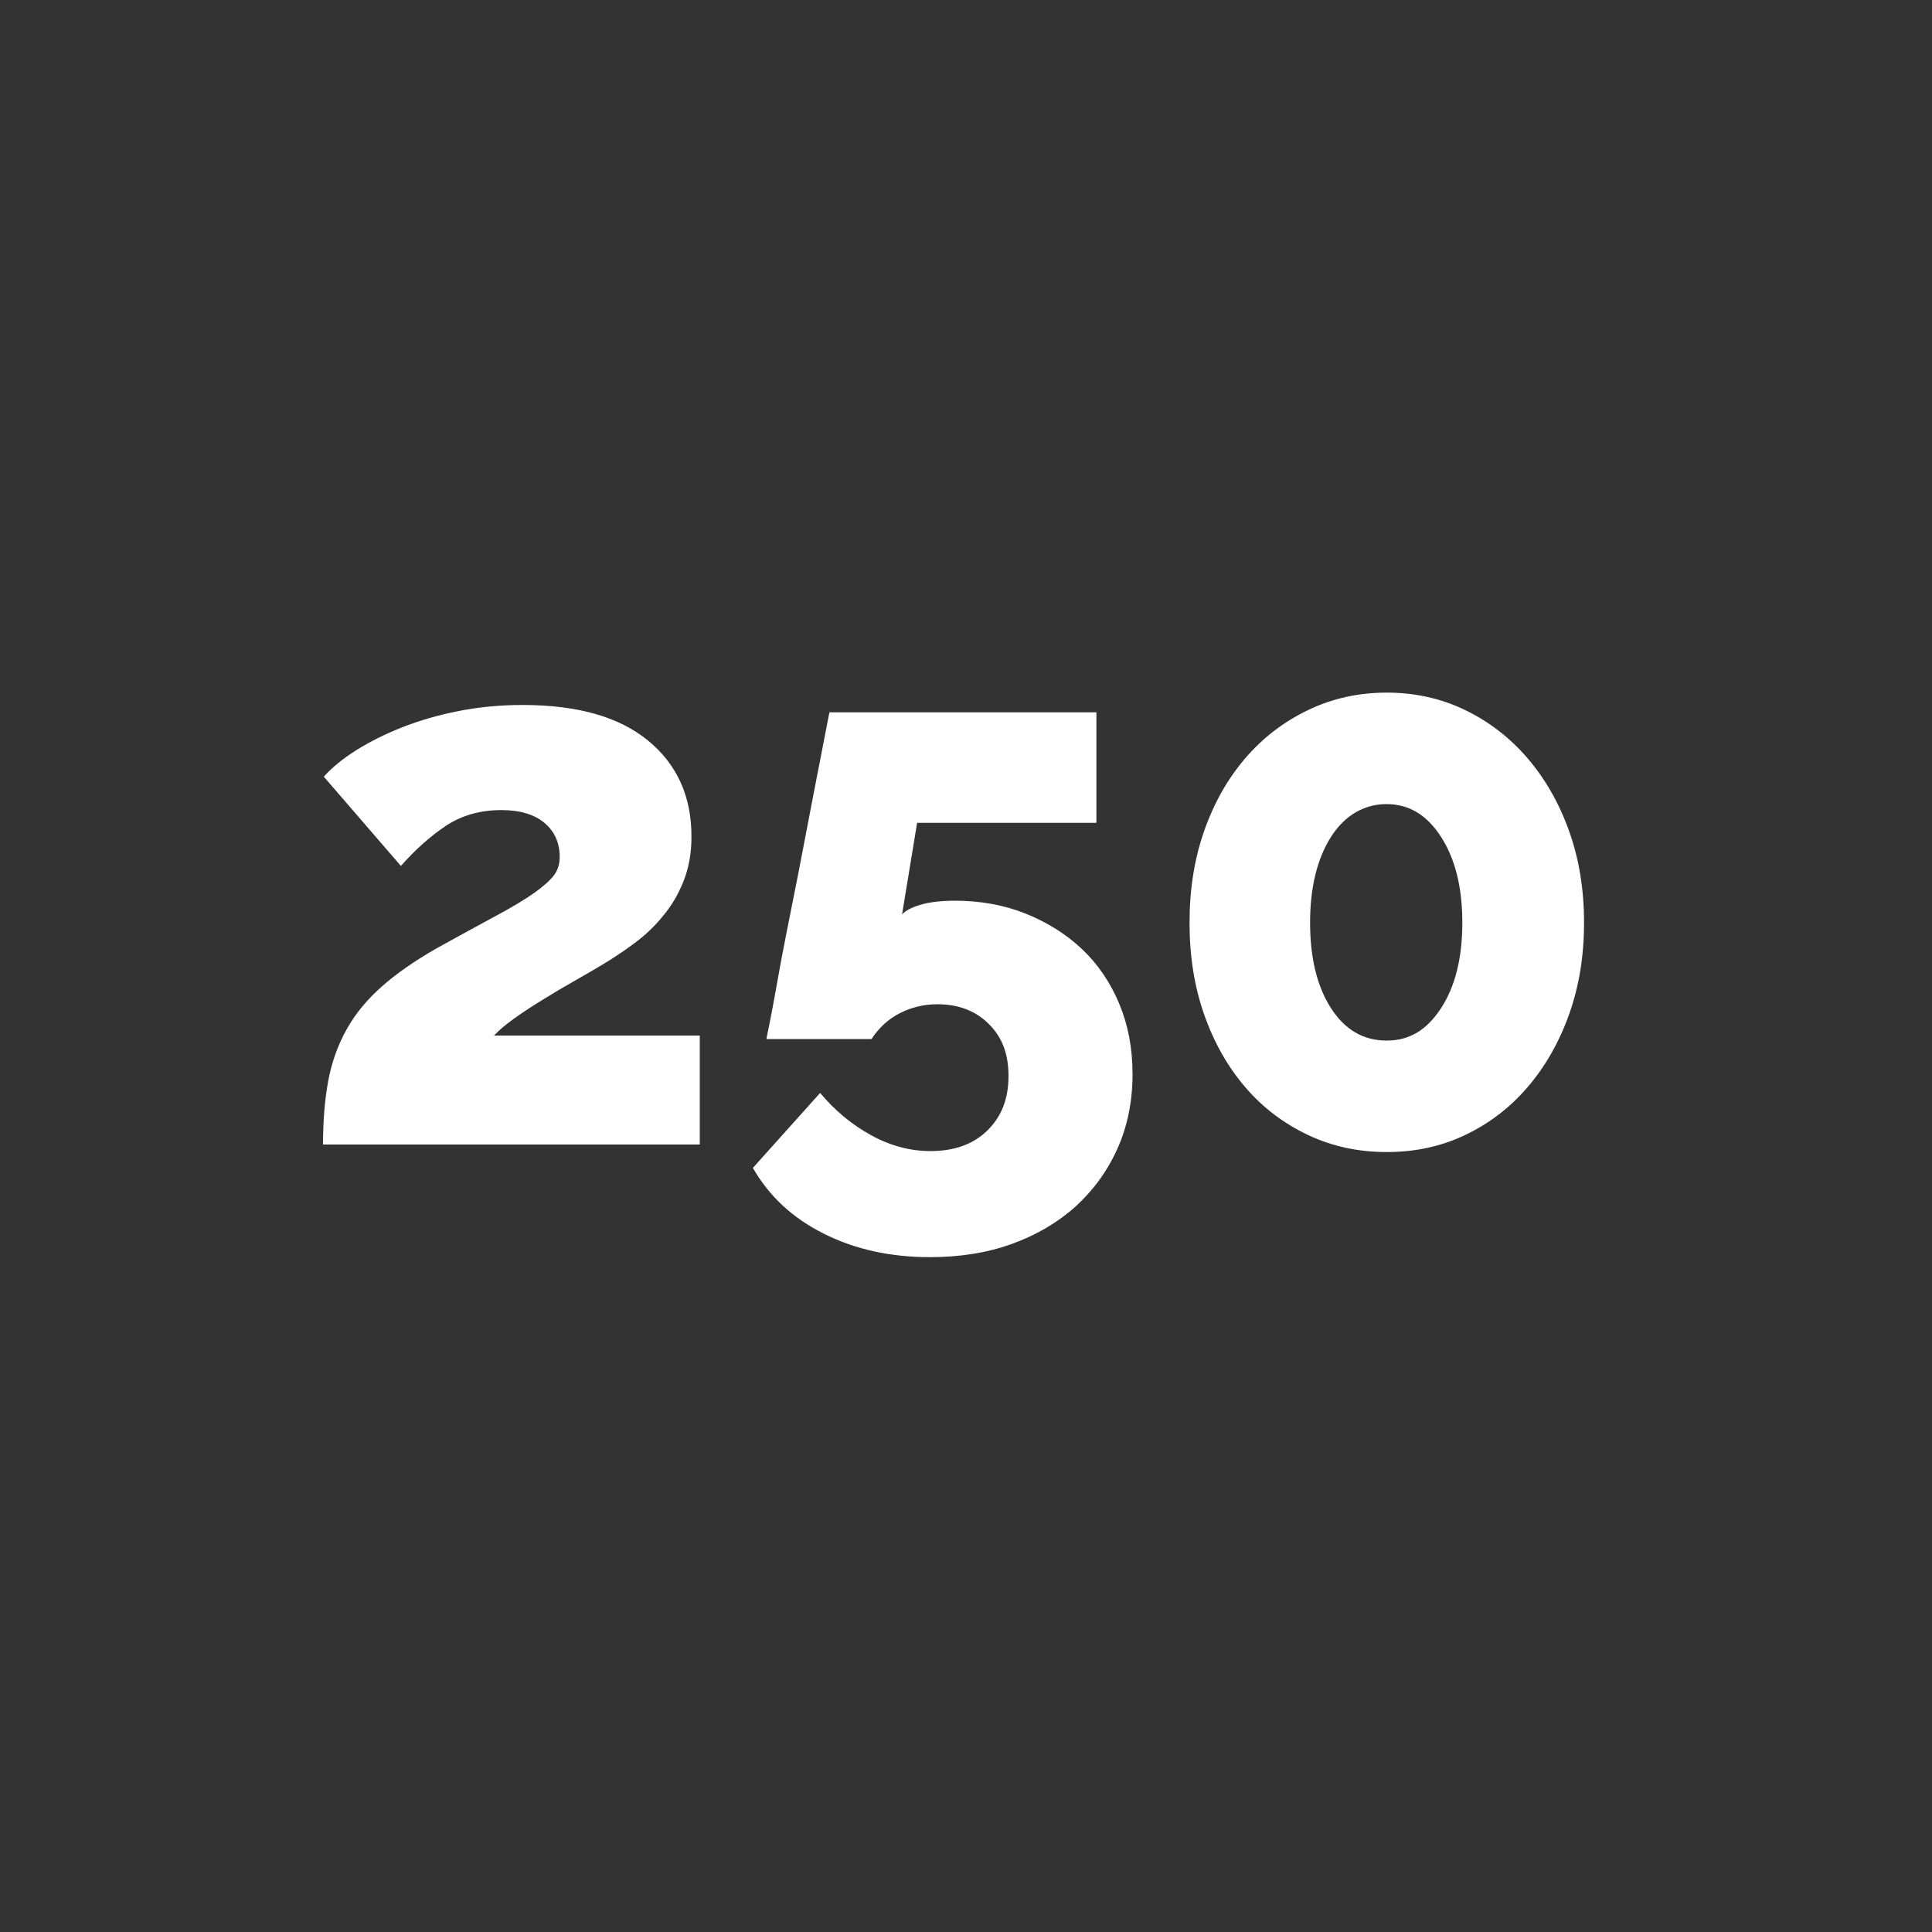
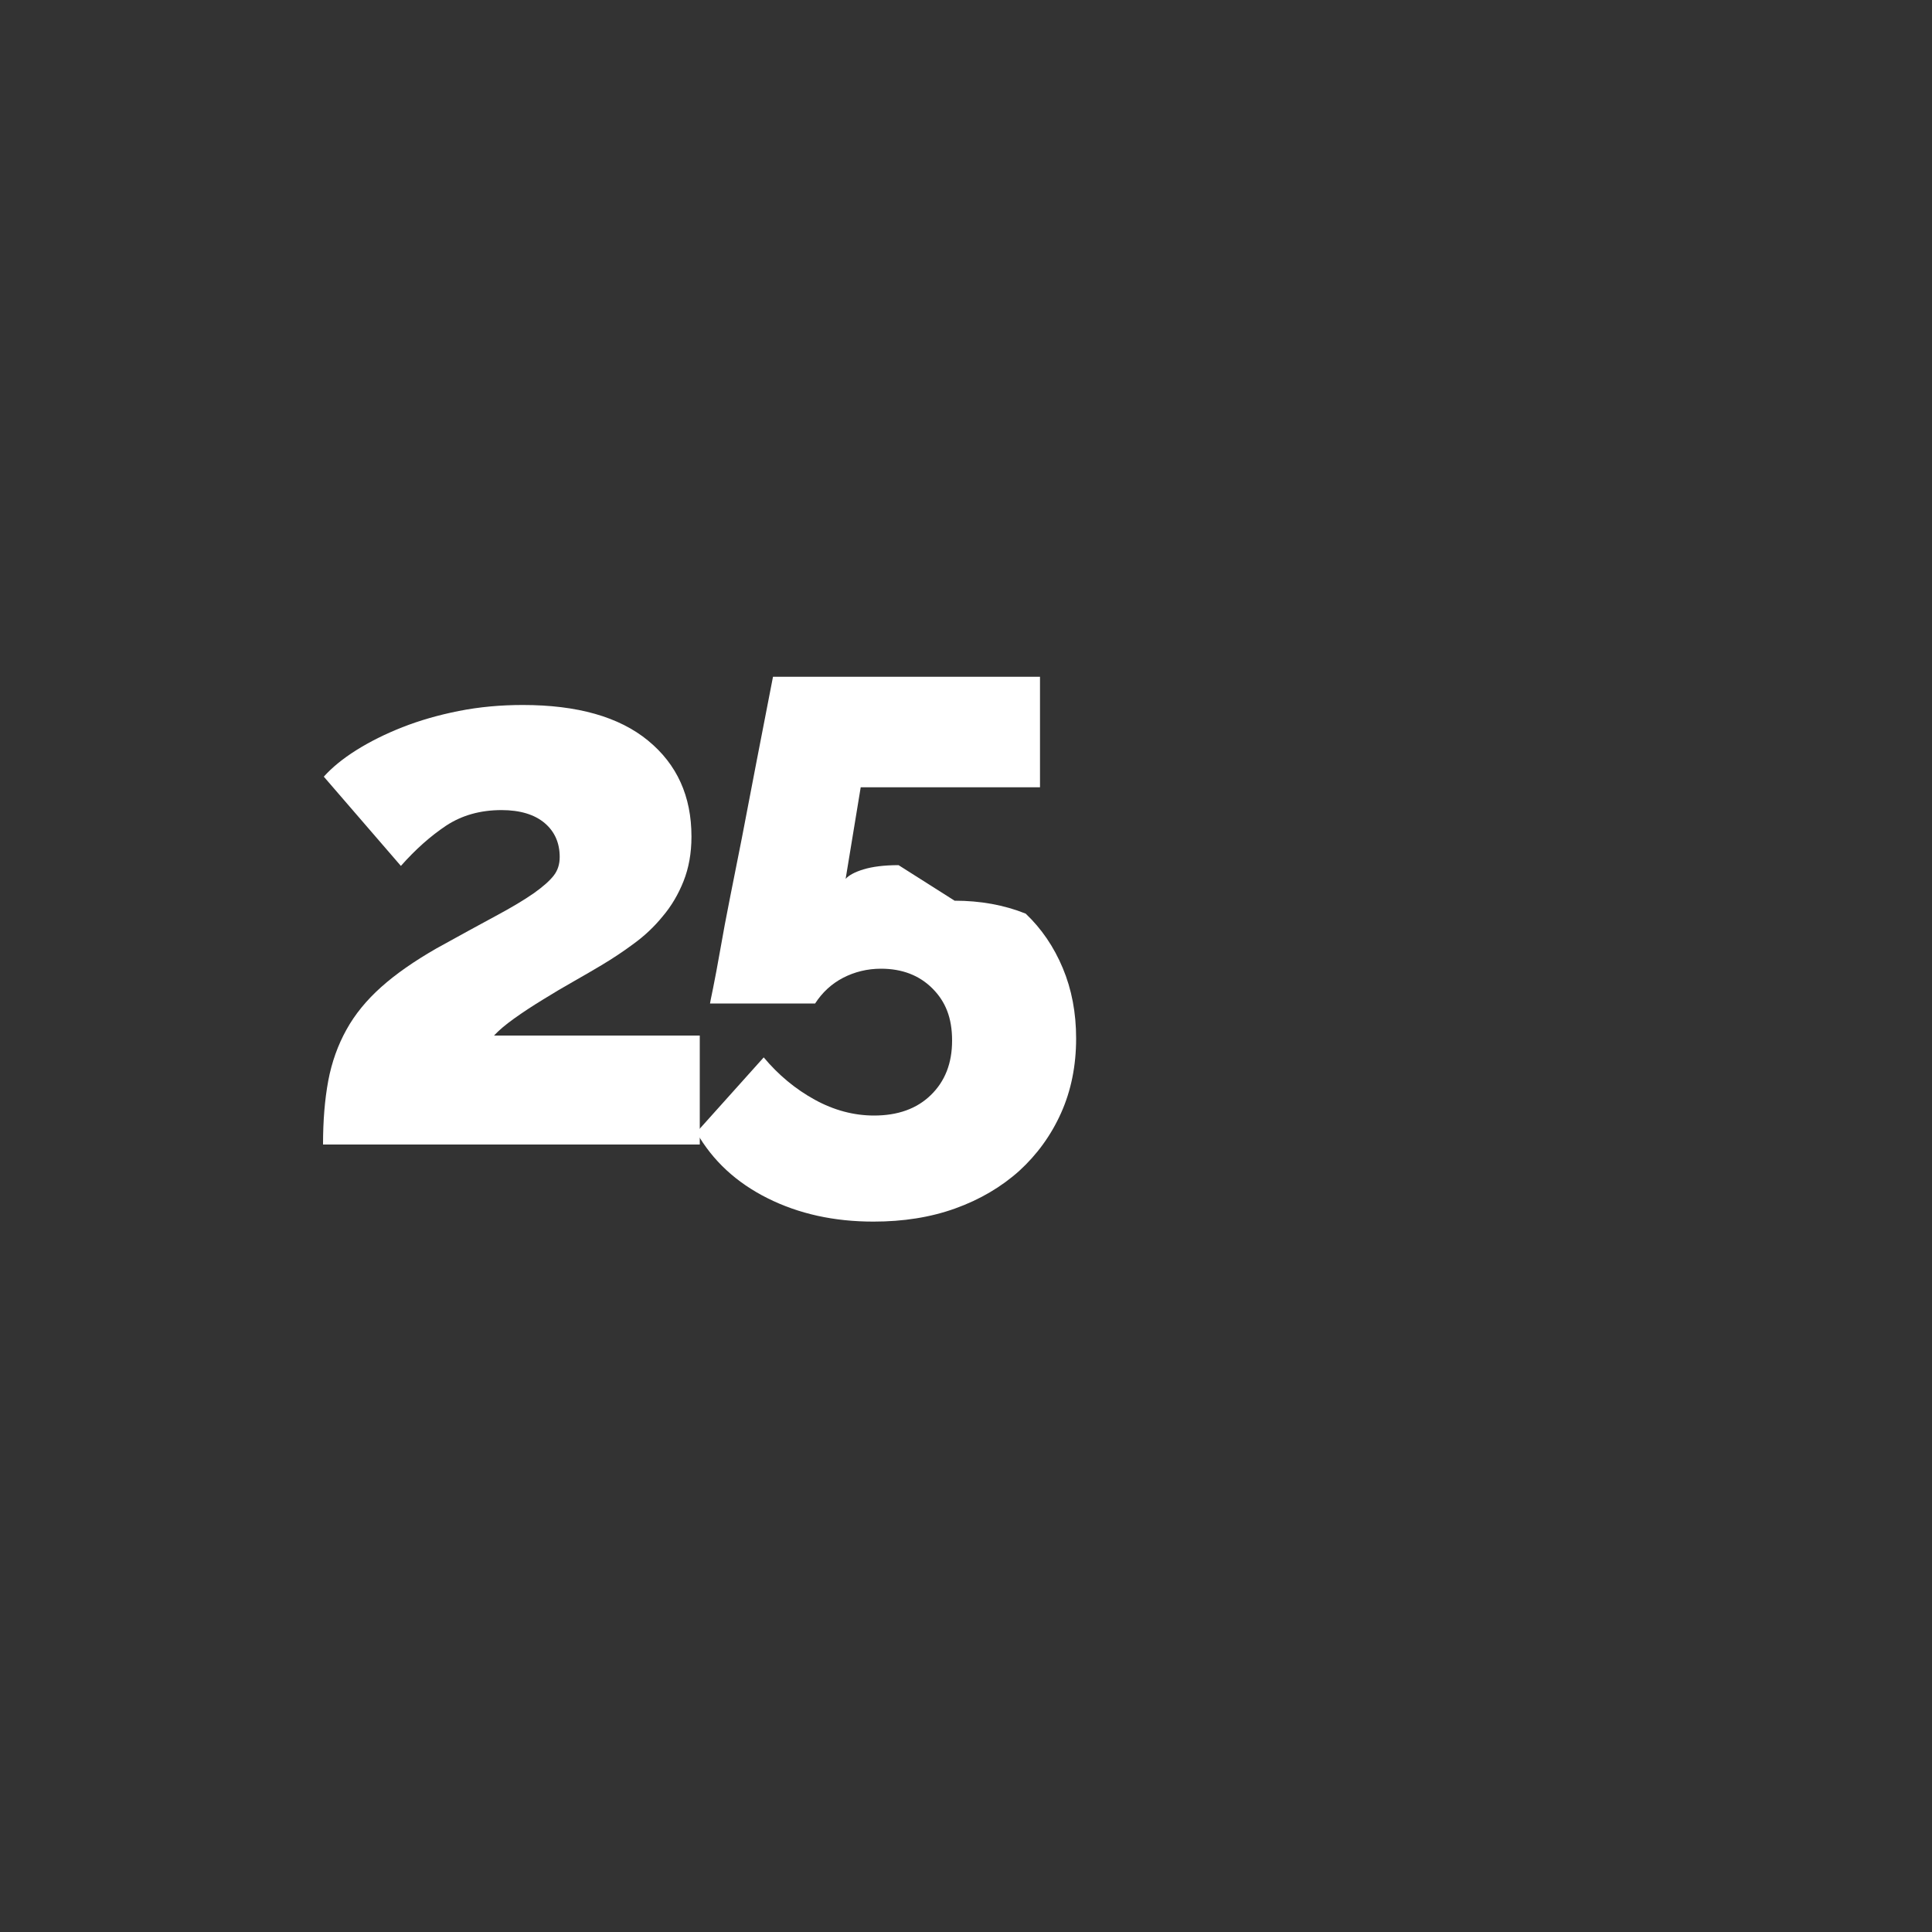
<svg xmlns="http://www.w3.org/2000/svg" id="Ebene_1" viewBox="0 0 100 100">
  <rect x="0" y="0" width="100" height="100" fill="#333333" stroke="none" />
  <defs>
    <style>.cls-1{fill:#fff;}.cls-2{isolation:isolate;}</style>
  </defs>
  <g id="_250" class="cls-2">
    <g class="cls-2">
      <path class="cls-1" d="m16.72,59.23c0-1.23.09-2.32.27-3.29.18-.96.5-1.85.94-2.64.44-.8,1.04-1.53,1.8-2.21.76-.68,1.71-1.34,2.86-2,1.23-.68,2.25-1.24,3.07-1.68.82-.44,1.47-.83,1.96-1.17.48-.34.83-.65,1.04-.92.21-.27.31-.59.31-.96,0-.73-.26-1.32-.78-1.76-.52-.44-1.27-.67-2.23-.67-1.1,0-2.05.27-2.86.8-.81.54-1.59,1.23-2.35,2.09l-3.99-4.62c.42-.47.98-.93,1.68-1.37.7-.44,1.5-.84,2.39-1.19.89-.35,1.86-.63,2.92-.84,1.06-.21,2.16-.31,3.31-.31,2.82,0,4.98.61,6.48,1.84,1.5,1.23,2.25,2.88,2.25,4.97,0,.86-.14,1.63-.41,2.31-.27.68-.63,1.29-1.08,1.82-.44.54-.94,1.01-1.49,1.41-.55.41-1.11.78-1.68,1.12-.39.23-.86.51-1.41.82-.55.31-1.09.63-1.62.96-.54.33-1.03.65-1.49.98s-.8.62-1.04.88h10.65v5.64h-19.5Z" />
-       <path class="cls-1" d="m49.41,46.62c1.33,0,2.56.22,3.68.67s2.09,1.06,2.92,1.84c.82.78,1.46,1.72,1.92,2.82.46,1.1.69,2.31.69,3.64,0,1.41-.26,2.7-.78,3.86-.52,1.16-1.25,2.16-2.17,3-.93.83-2.03,1.48-3.31,1.94-1.28.46-2.69.68-4.23.68-2.04,0-3.86-.4-5.48-1.21-1.62-.81-2.84-1.94-3.68-3.41l3.48-3.88c.76.91,1.64,1.64,2.64,2.19s2.03.82,3.07.82c1.23,0,2.21-.35,2.94-1.06.73-.71,1.1-1.64,1.1-2.82s-.34-2.02-1.02-2.7c-.68-.68-1.57-1.02-2.66-1.02-.7,0-1.36.16-1.96.47-.6.31-1.08.76-1.45,1.33h-5.44s.05-.29.16-.8c.1-.51.23-1.17.37-1.98.14-.81.31-1.72.51-2.72.2-1,.4-2.03.61-3.07.47-2.45,1-5.23,1.61-8.34h13.82v5.72h-9.28l-.78,4.74c.16-.18.46-.35.92-.49s1.06-.22,1.82-.22Z" />
-       <path class="cls-1" d="m81.99,47.76c0,1.72-.26,3.31-.78,4.76-.52,1.45-1.24,2.7-2.15,3.76-.91,1.06-1.99,1.88-3.23,2.47-1.24.59-2.59.88-4.05.88s-2.82-.29-4.07-.88-2.34-1.41-3.25-2.47c-.91-1.06-1.62-2.31-2.13-3.76-.51-1.45-.76-3.03-.76-4.76s.25-3.31.76-4.76,1.22-2.7,2.13-3.76,2-1.89,3.25-2.49c1.25-.6,2.61-.9,4.07-.9s2.81.3,4.05.9c1.24.6,2.32,1.43,3.23,2.49s1.63,2.31,2.15,3.76.78,3.03.78,4.76Zm-6.3,0c0-1.83-.37-3.31-1.1-4.44-.73-1.14-1.67-1.7-2.82-1.7s-2.16.57-2.88,1.7c-.72,1.14-1.08,2.62-1.08,4.44s.36,3.3,1.08,4.42c.72,1.12,1.68,1.68,2.88,1.68s2.09-.56,2.82-1.68c.73-1.12,1.1-2.6,1.1-4.42Z" />
+       <path class="cls-1" d="m49.41,46.62c1.33,0,2.56.22,3.68.67c.82.78,1.46,1.72,1.92,2.82.46,1.1.69,2.31.69,3.64,0,1.41-.26,2.7-.78,3.86-.52,1.16-1.25,2.16-2.17,3-.93.83-2.03,1.48-3.31,1.94-1.28.46-2.69.68-4.23.68-2.04,0-3.86-.4-5.48-1.21-1.62-.81-2.84-1.94-3.68-3.41l3.48-3.88c.76.91,1.64,1.64,2.64,2.19s2.03.82,3.07.82c1.23,0,2.21-.35,2.94-1.06.73-.71,1.1-1.64,1.1-2.82s-.34-2.02-1.02-2.7c-.68-.68-1.57-1.02-2.66-1.02-.7,0-1.36.16-1.96.47-.6.31-1.08.76-1.45,1.33h-5.44s.05-.29.16-.8c.1-.51.23-1.17.37-1.98.14-.81.31-1.72.51-2.72.2-1,.4-2.03.61-3.07.47-2.45,1-5.23,1.61-8.34h13.82v5.72h-9.28l-.78,4.74c.16-.18.46-.35.92-.49s1.06-.22,1.82-.22Z" />
    </g>
  </g>
</svg>